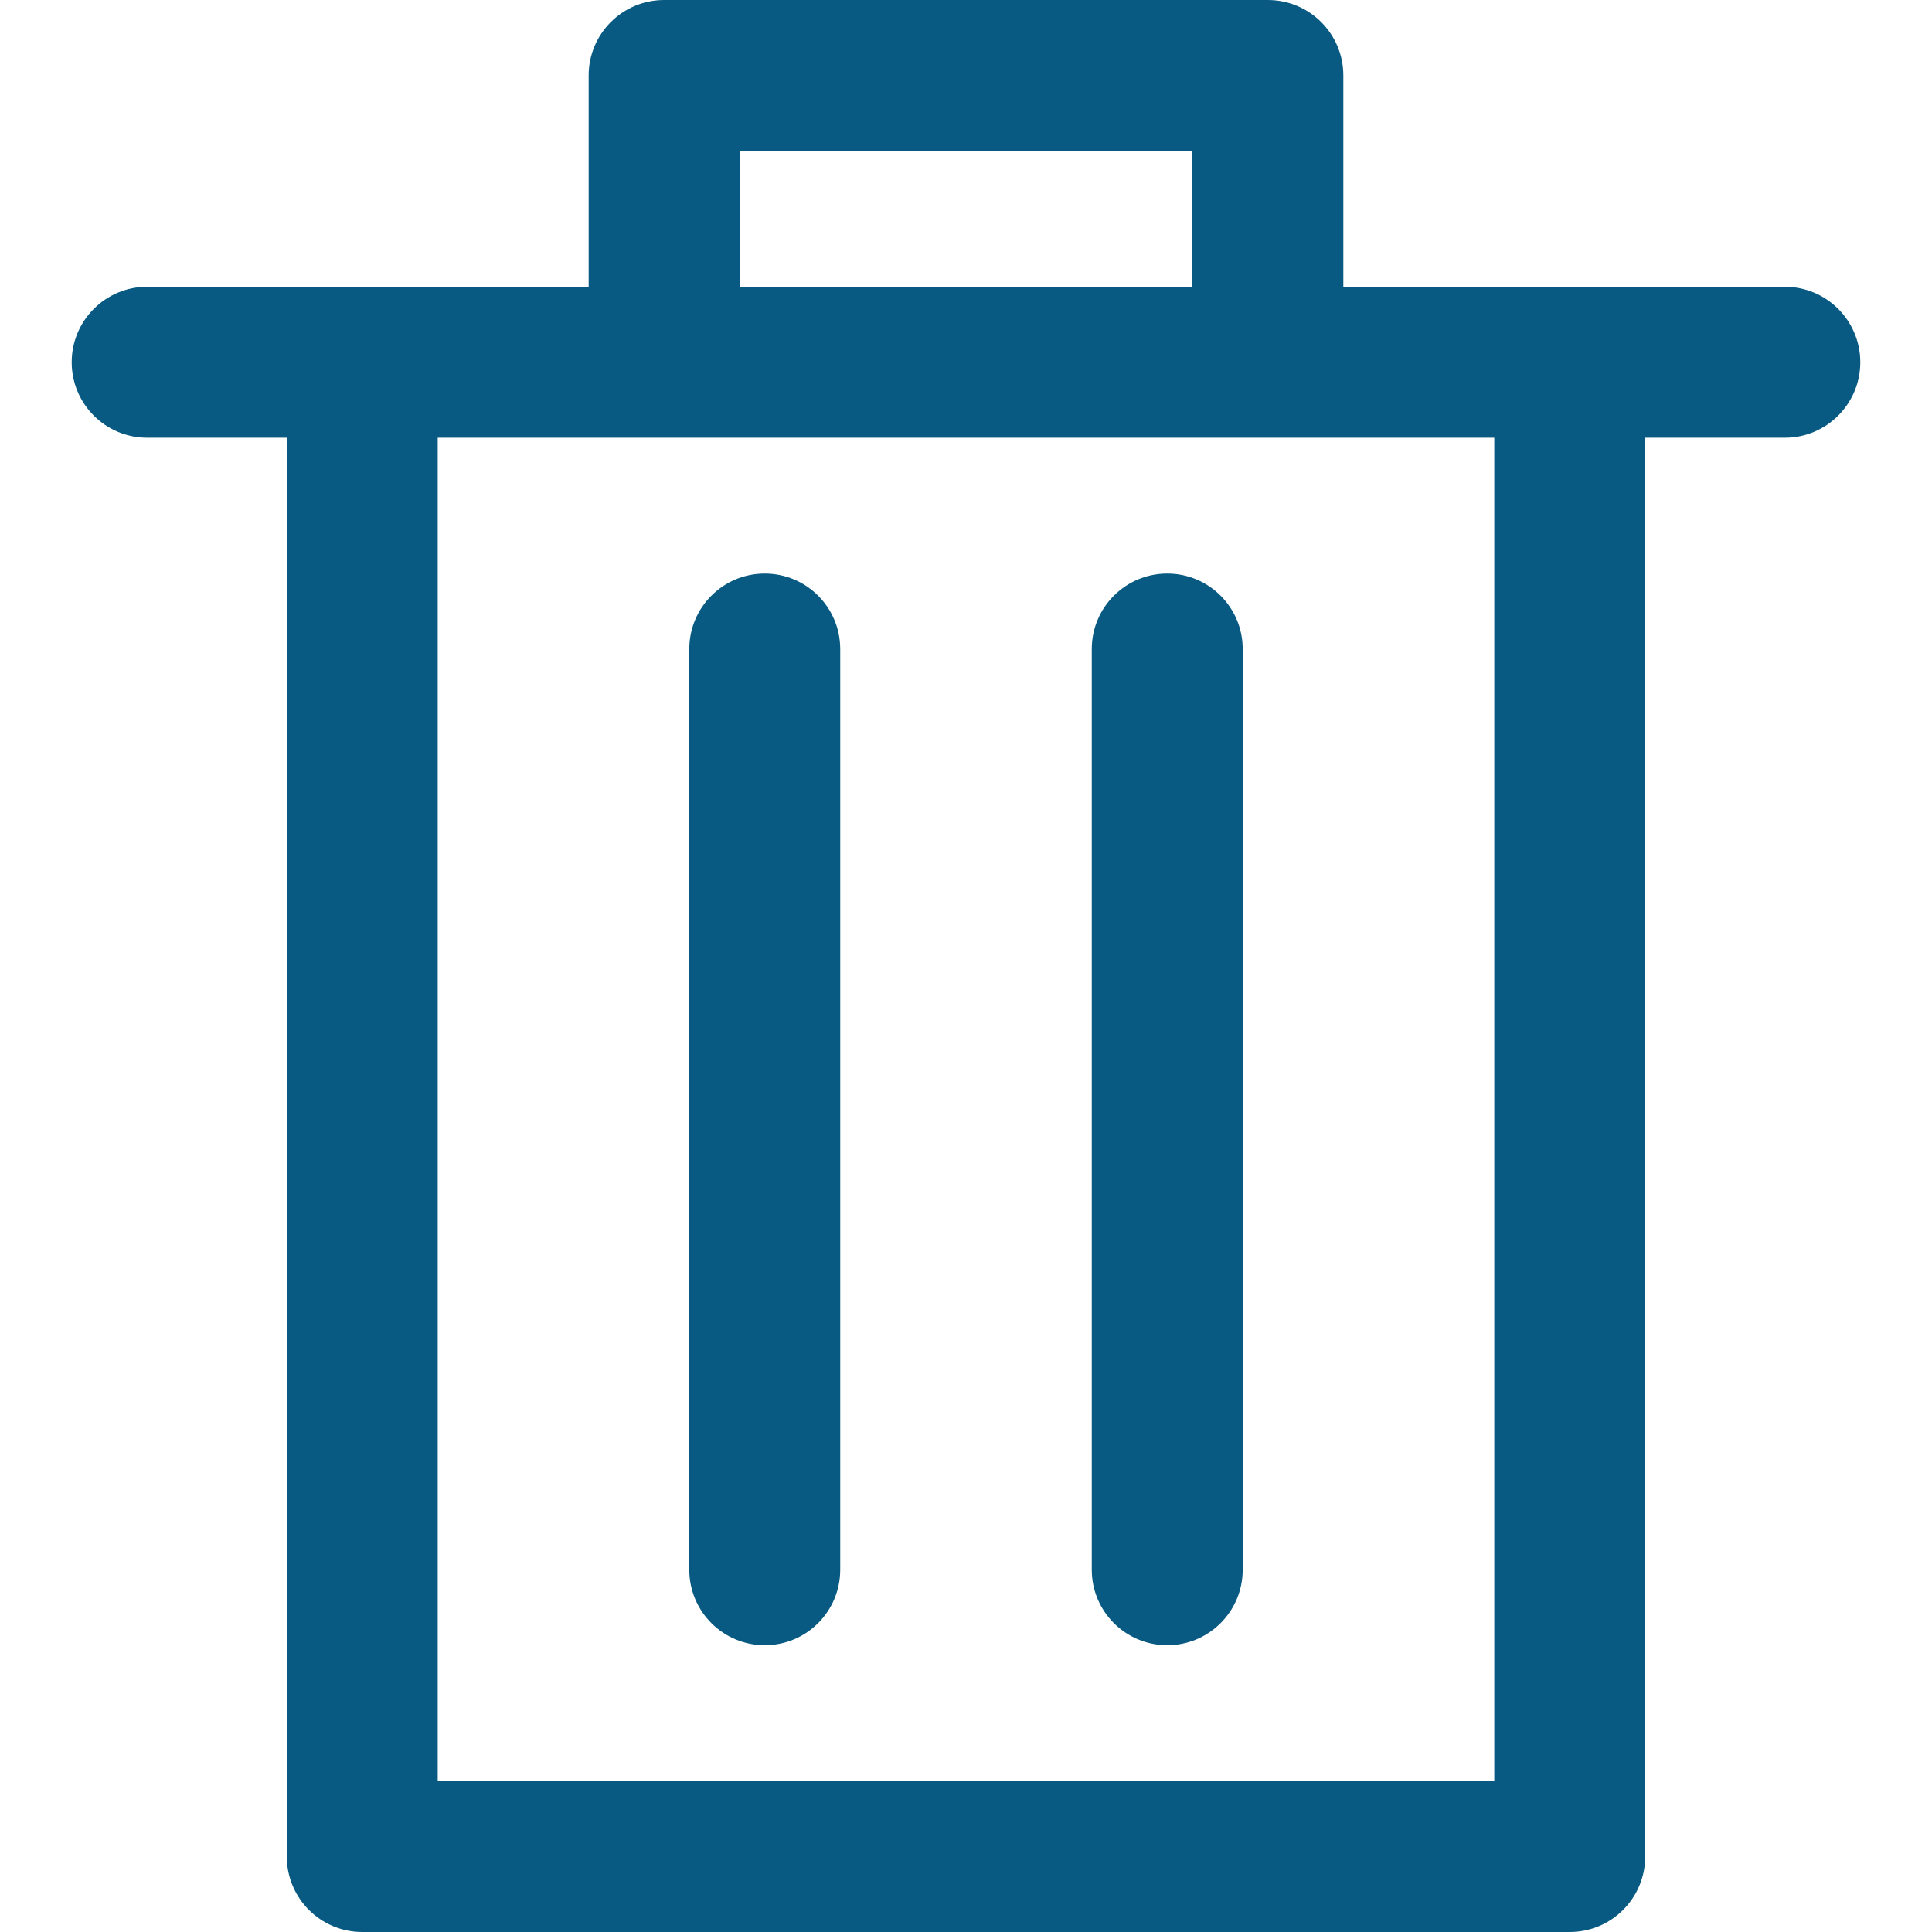
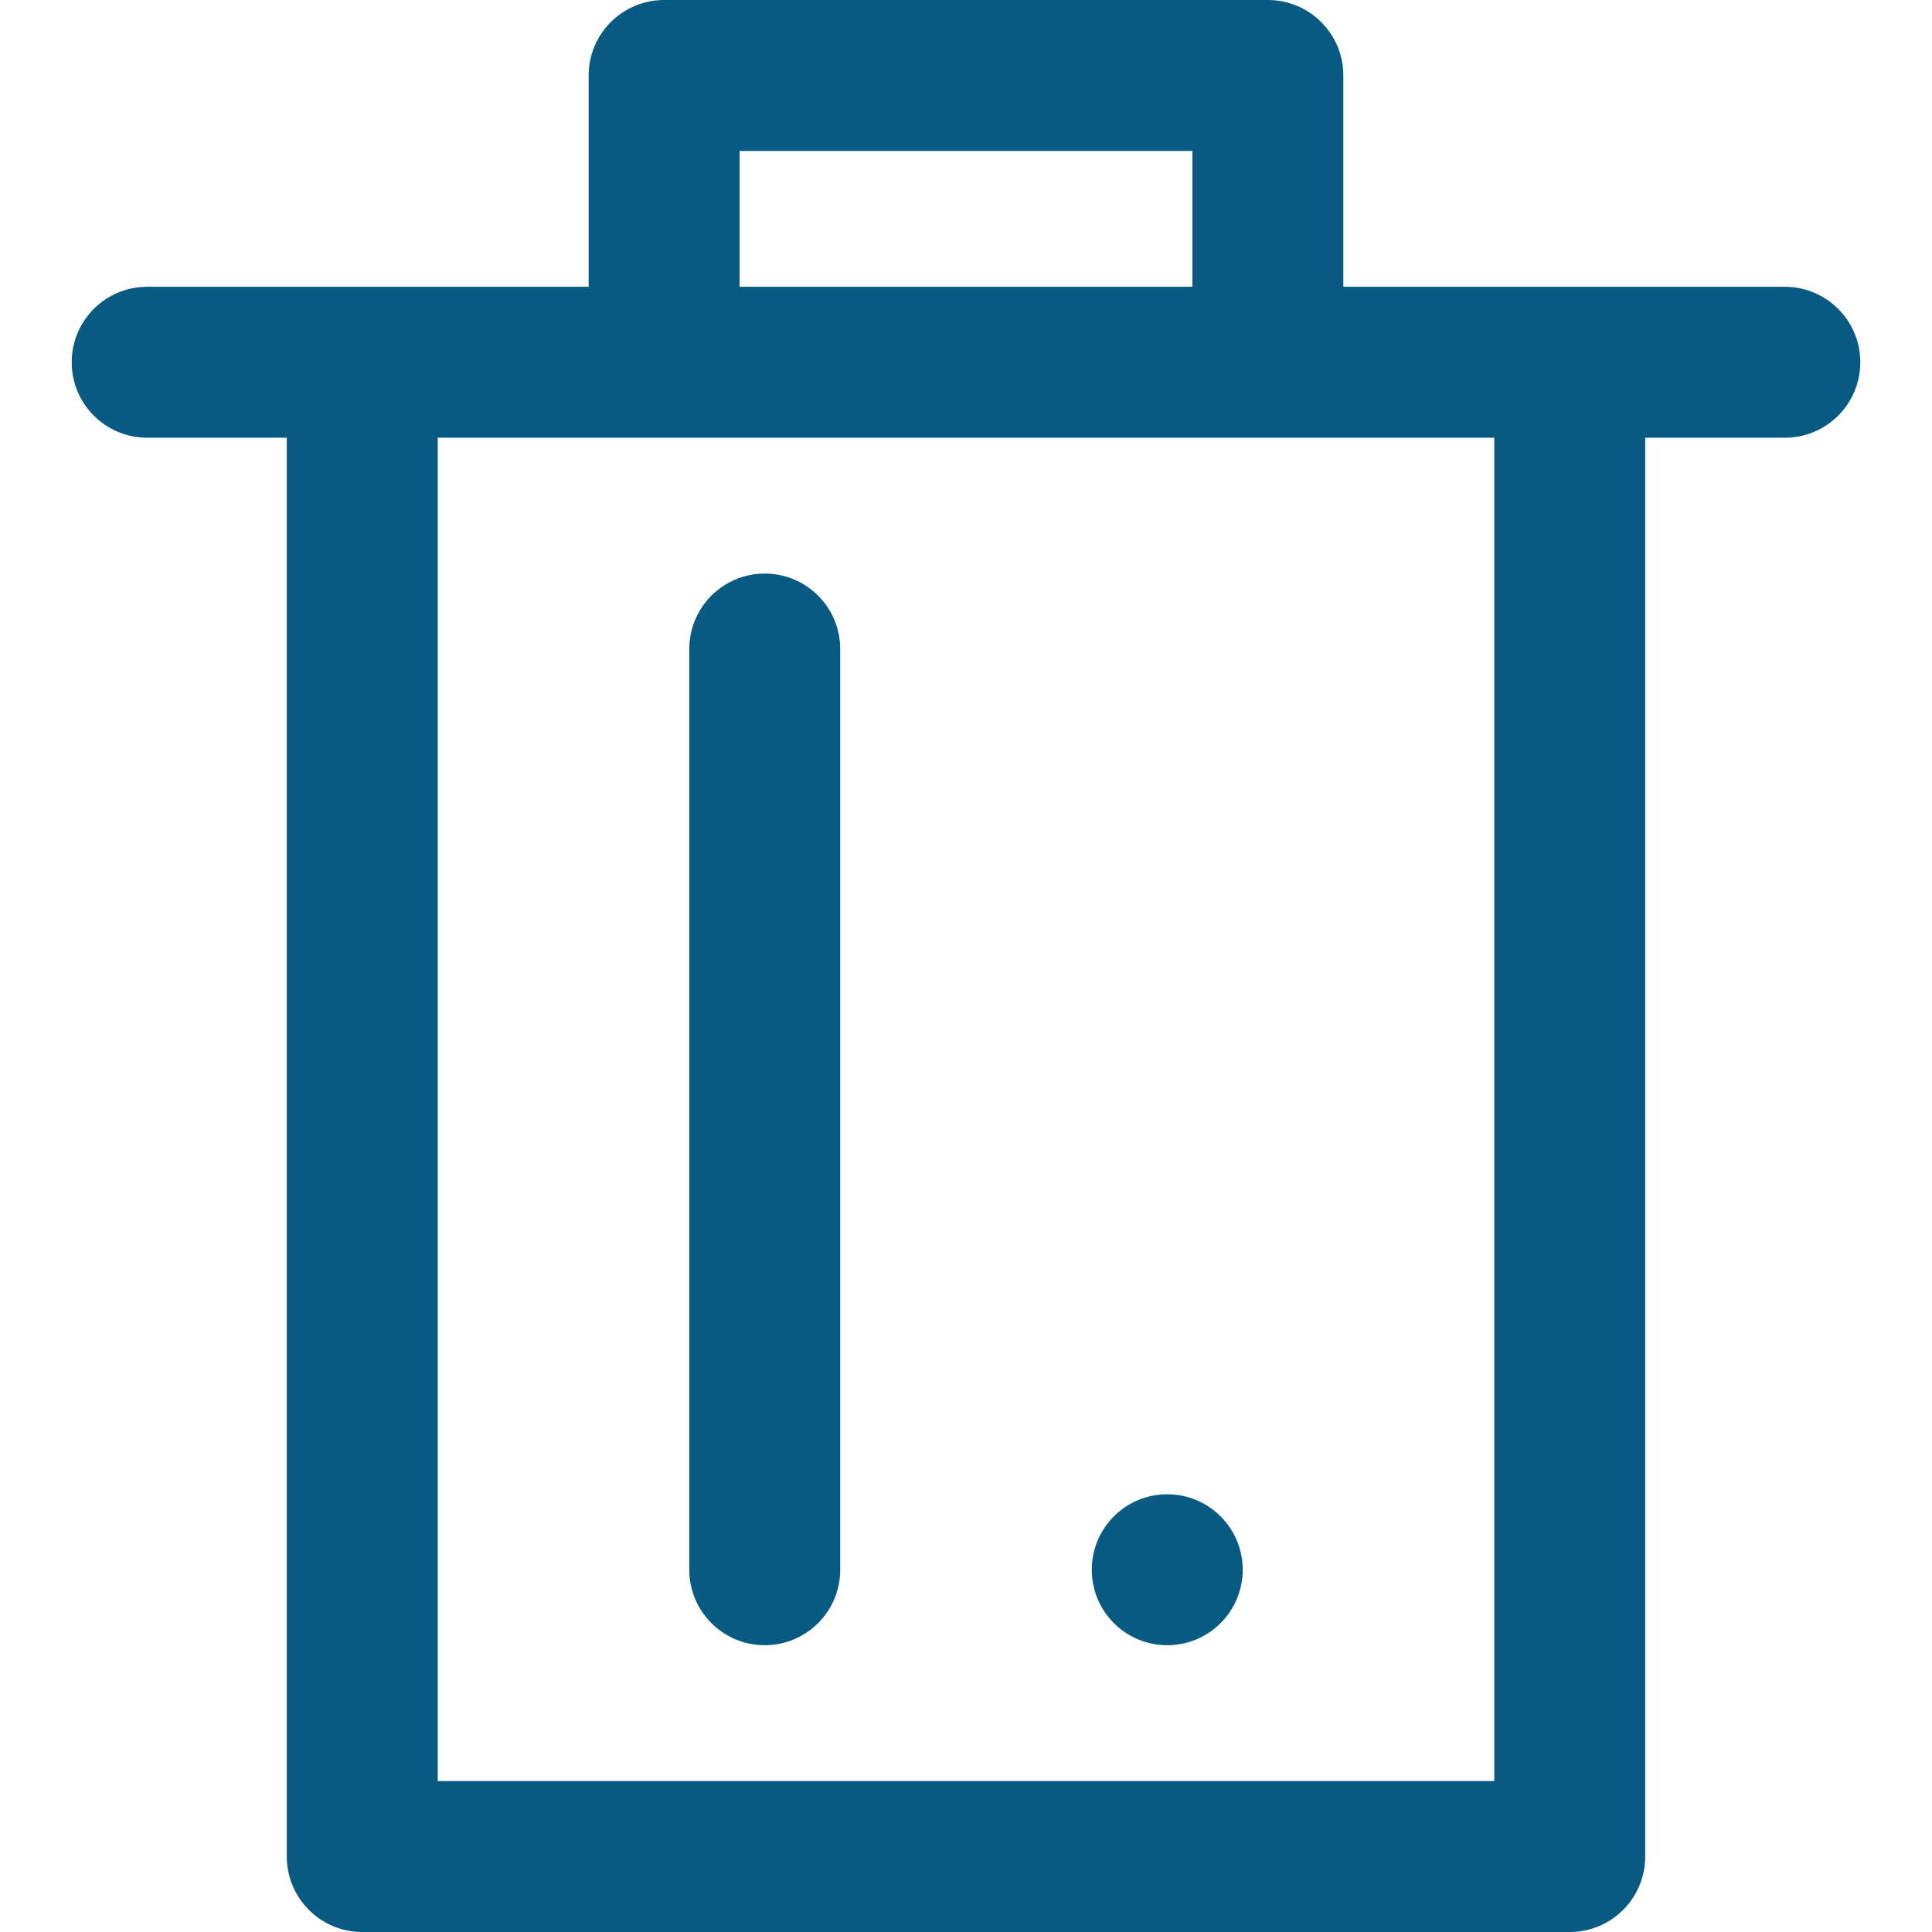
<svg xmlns="http://www.w3.org/2000/svg" height="512pt" viewBox="-18 0 511 512" width="512pt">
-   <path fill="#095a82" d="m454.5 76c-6.281 0-110.602 0-117 0v-56c0-11.047-8.953-20-20-20h-160c-11.047 0-20 8.953-20 20v56c-6.398 0-110.703 0-117 0-11.047 0-20 8.953-20 20s8.953 20 20 20h37v376c0 11.047 8.953 20 20 20h320c11.047 0 20-8.953 20-20v-376h37c11.047 0 20-8.953 20-20s-8.953-20-20-20zm-277-36h120v36h-120zm200 432h-280v-356h280zm-173.332-300v244c0 11.047-8.953 20-20 20s-20-8.953-20-20v-244c0-11.047 8.953-20 20-20s20 8.953 20 20zm106.664 0v244c0 11.047-8.953 20-20 20s-20-8.953-20-20v-244c0-11.047 8.953-20 20-20s20 8.953 20 20zm0 0" />
+   <path fill="#095a82" d="m454.5 76c-6.281 0-110.602 0-117 0v-56c0-11.047-8.953-20-20-20h-160c-11.047 0-20 8.953-20 20v56c-6.398 0-110.703 0-117 0-11.047 0-20 8.953-20 20s8.953 20 20 20h37v376c0 11.047 8.953 20 20 20h320c11.047 0 20-8.953 20-20v-376h37c11.047 0 20-8.953 20-20s-8.953-20-20-20zm-277-36h120v36h-120zm200 432h-280v-356h280zm-173.332-300v244c0 11.047-8.953 20-20 20s-20-8.953-20-20v-244c0-11.047 8.953-20 20-20s20 8.953 20 20zm106.664 0v244c0 11.047-8.953 20-20 20s-20-8.953-20-20c0-11.047 8.953-20 20-20s20 8.953 20 20zm0 0" />
</svg>